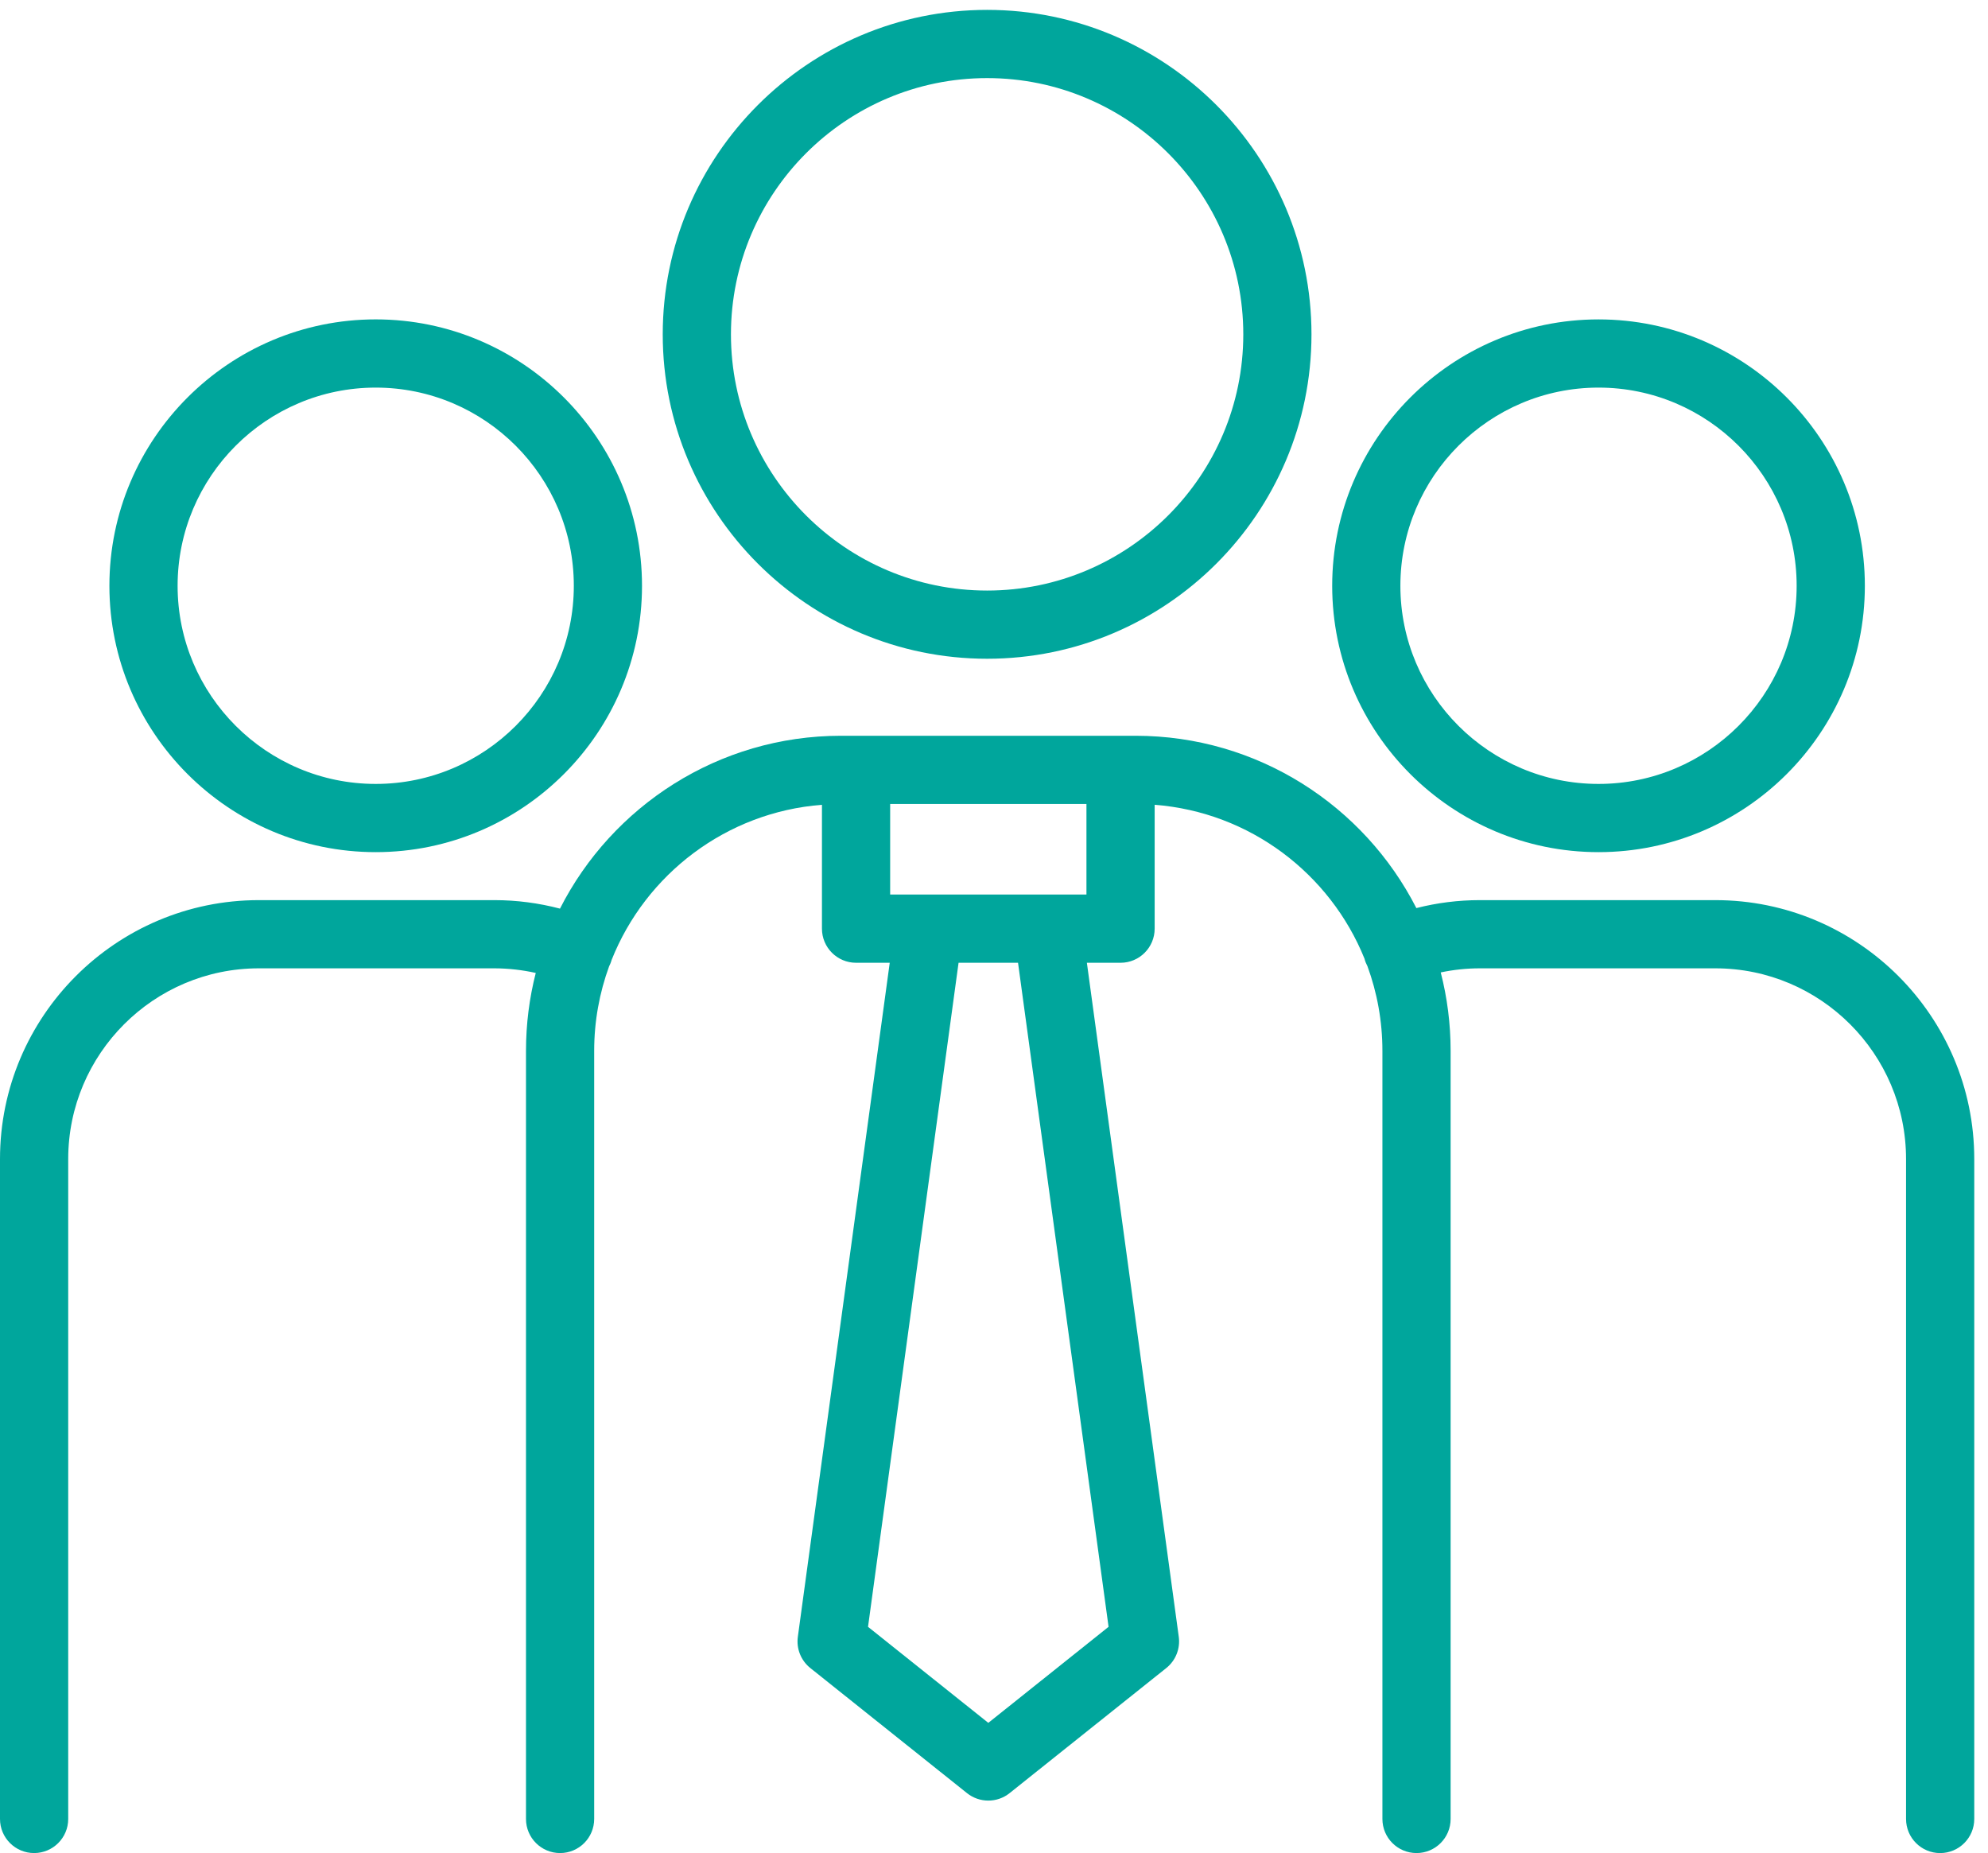
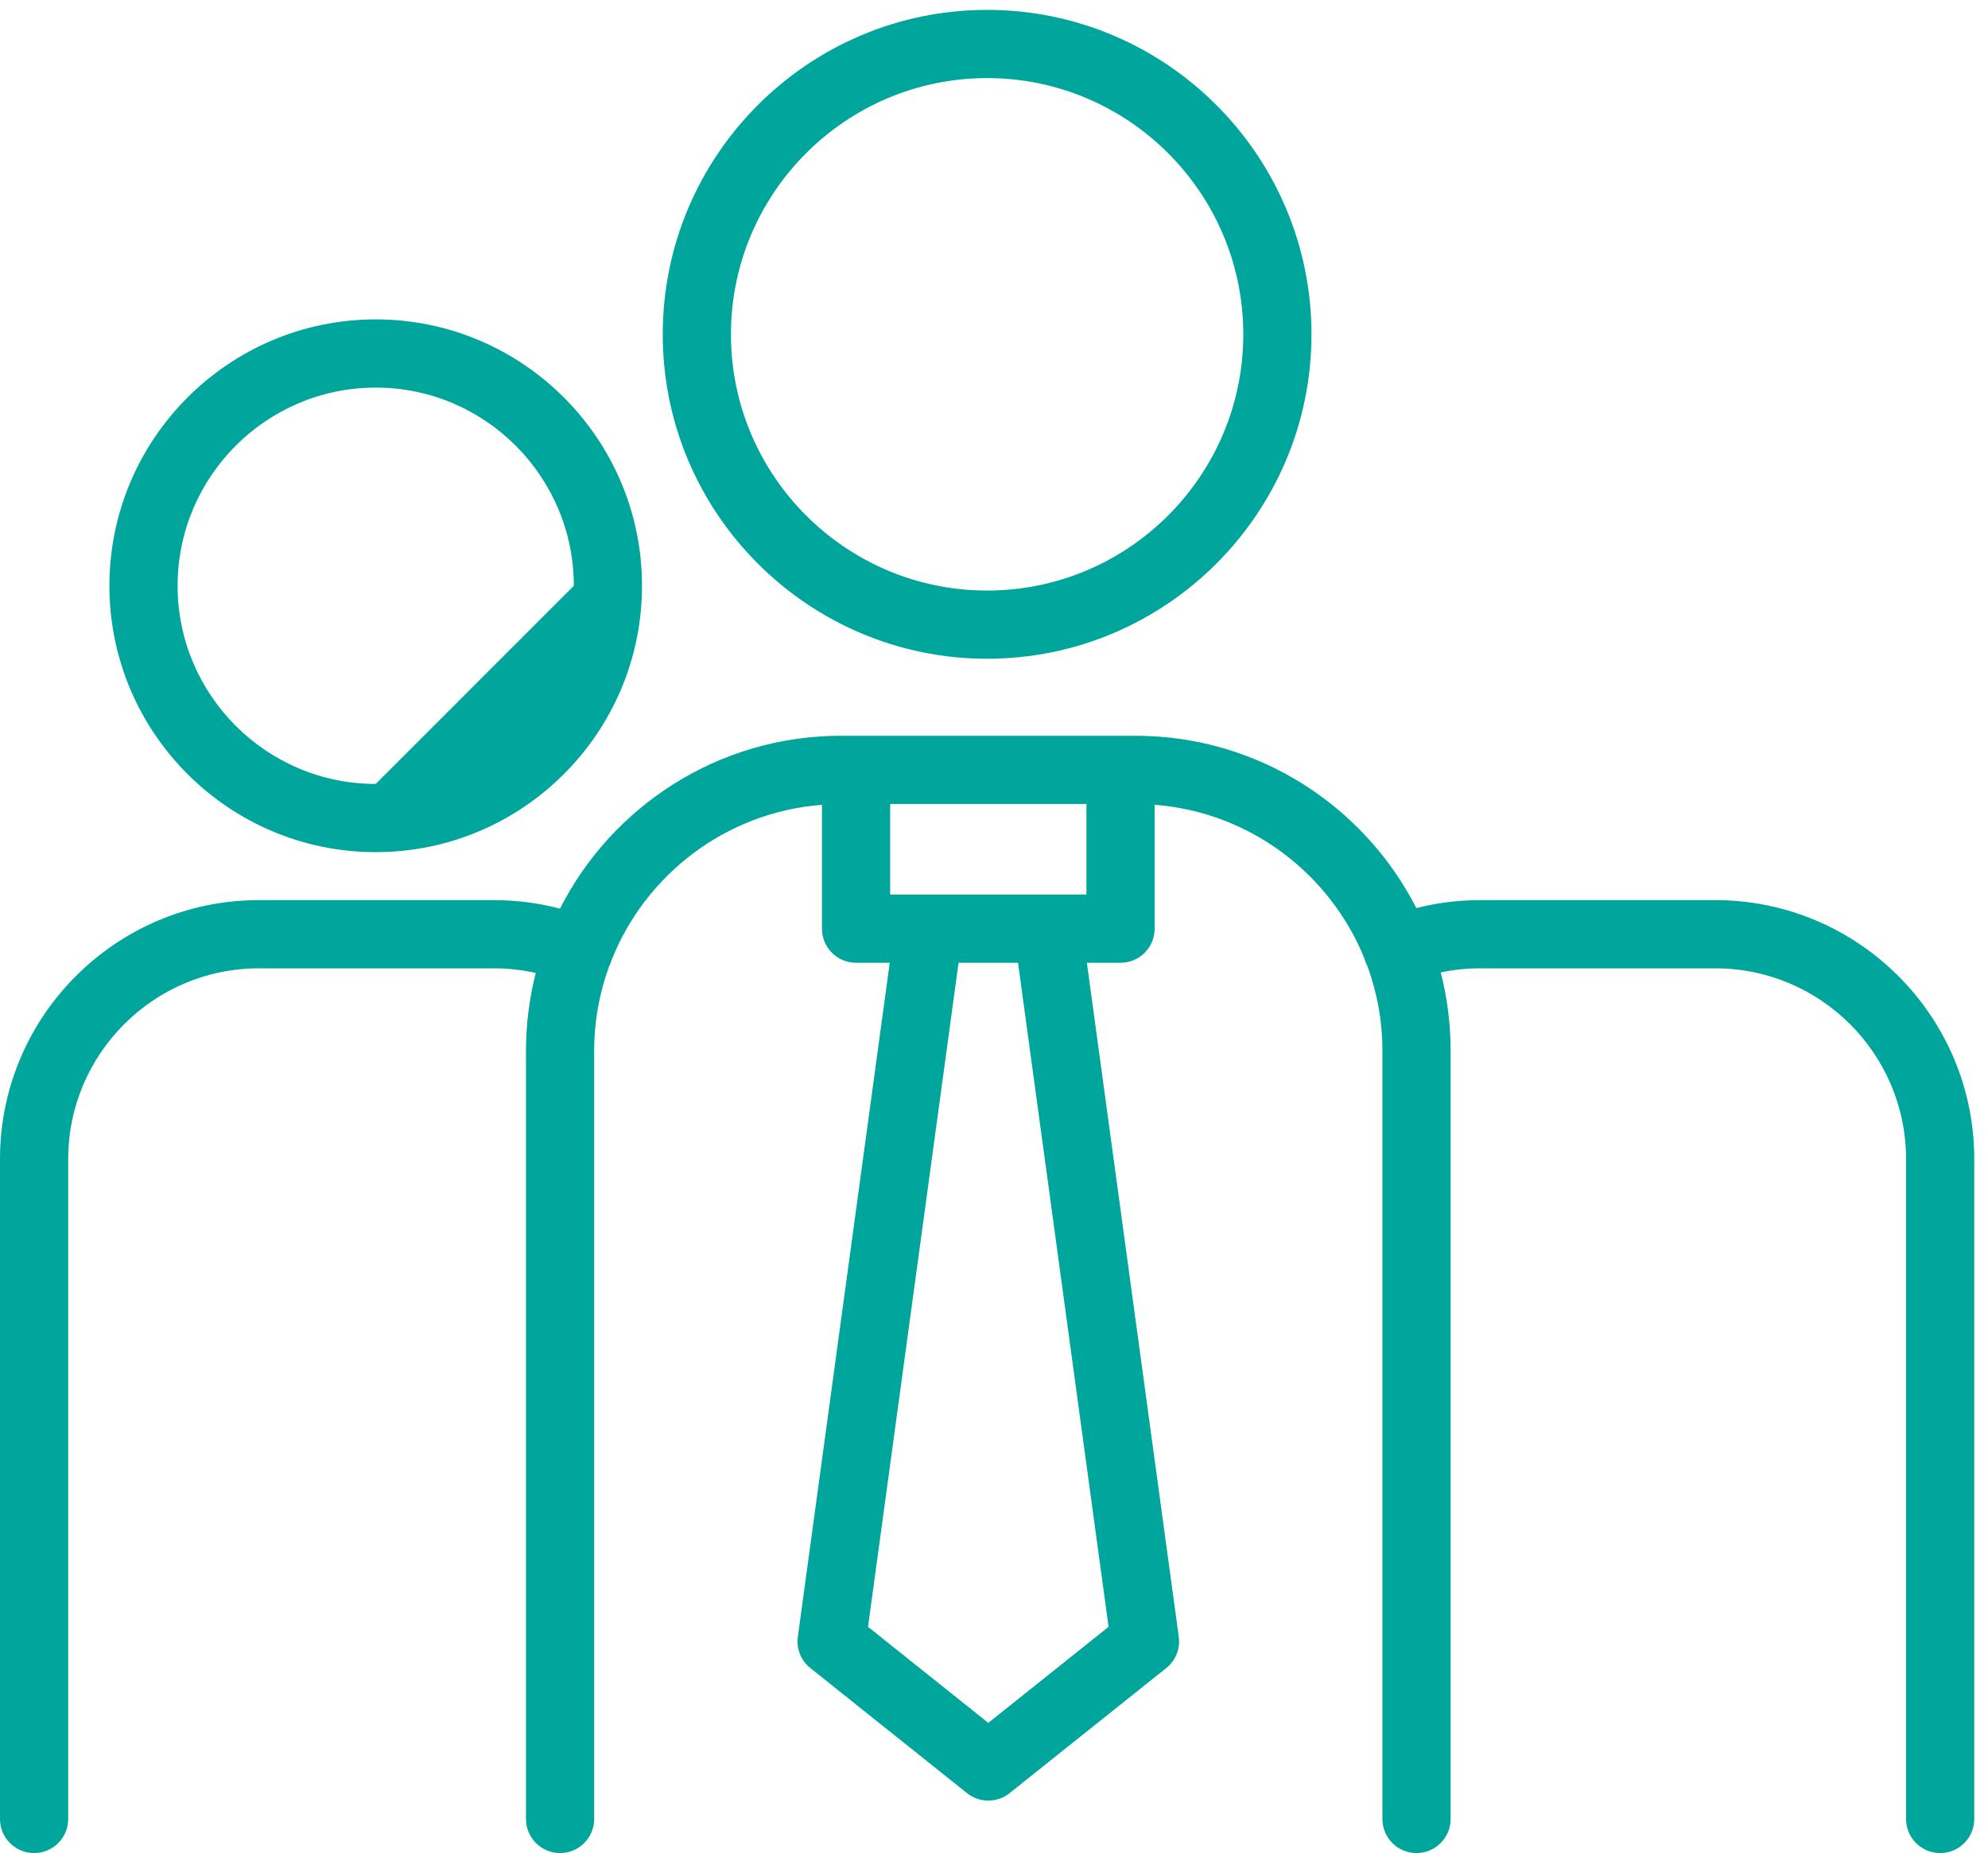
<svg xmlns="http://www.w3.org/2000/svg" width="103" height="96" viewBox="0 0 103 96" fill="none">
  <path d="M34.337 17.322C34.337 26.588 41.877 34.127 51.144 34.127C60.41 34.127 67.949 26.589 67.949 17.322C67.949 8.053 60.41 0.512 51.144 0.512C41.877 0.512 34.337 8.053 34.337 17.322ZM64.416 17.322C64.416 24.64 58.462 30.594 51.144 30.594C43.825 30.594 37.871 24.64 37.871 17.322C37.871 10.002 43.825 4.046 51.144 4.046C58.462 4.046 64.416 10.002 64.416 17.322Z" fill="#00A69C" />
-   <path d="M19.467 16.546C11.859 16.546 5.668 22.738 5.668 30.348C5.668 37.956 11.858 44.146 19.467 44.146C27.074 44.146 33.263 37.956 33.263 30.348C33.263 22.738 27.074 16.546 19.467 16.546ZM19.467 40.612C13.807 40.612 9.202 36.008 9.202 30.348C9.202 24.686 13.807 20.08 19.467 20.08C25.126 20.08 29.73 24.686 29.73 30.348C29.73 36.008 25.126 40.612 19.467 40.612Z" fill="#00A69C" />
-   <path d="M82.821 44.146C90.429 44.146 96.62 37.956 96.62 30.348C96.62 22.738 90.43 16.547 82.821 16.547C75.212 16.547 69.022 22.738 69.022 30.348C69.022 37.956 75.212 44.146 82.821 44.146ZM82.821 20.08C88.481 20.08 93.086 24.686 93.086 30.348C93.086 36.008 88.481 40.612 82.821 40.612C77.16 40.612 72.555 36.008 72.555 30.348C72.555 24.686 77.16 20.08 82.821 20.08Z" fill="#00A69C" />
+   <path d="M19.467 16.546C11.859 16.546 5.668 22.738 5.668 30.348C5.668 37.956 11.858 44.146 19.467 44.146C27.074 44.146 33.263 37.956 33.263 30.348C33.263 22.738 27.074 16.546 19.467 16.546ZM19.467 40.612C13.807 40.612 9.202 36.008 9.202 30.348C9.202 24.686 13.807 20.08 19.467 20.08C25.126 20.08 29.73 24.686 29.73 30.348Z" fill="#00A69C" />
  <path d="M88.875 46.632H76.668C75.551 46.632 74.452 46.772 73.383 47.044C70.681 41.75 65.174 38.117 58.834 38.117H58.057H44.353H43.575C37.224 38.117 31.709 41.763 29.013 47.072C27.907 46.782 26.771 46.632 25.619 46.632H13.412C6.016 46.632 0 52.648 0 60.044V94.233C0 95.208 0.791 95.999 1.767 95.999C2.743 95.999 3.534 95.208 3.534 94.233V60.044C3.534 54.597 7.965 50.165 13.412 50.165H25.62C26.342 50.167 27.057 50.248 27.758 50.404C27.428 51.696 27.252 53.048 27.252 54.442V94.233C27.252 95.208 28.043 95.999 29.019 95.999C29.994 95.999 30.785 95.208 30.785 94.233V54.442C30.785 52.904 31.059 51.429 31.558 50.062C31.581 50.017 31.604 49.971 31.623 49.922C31.65 49.858 31.671 49.794 31.689 49.728C33.453 45.294 37.627 42.074 42.586 41.693V48.109C42.586 49.085 43.377 49.877 44.353 49.877H46.098L41.337 84.795C41.252 85.412 41.499 86.027 41.985 86.415L50.102 92.895C50.425 93.153 50.815 93.281 51.205 93.281C51.595 93.281 51.985 93.153 52.307 92.895L60.425 86.415C60.911 86.027 61.157 85.412 61.073 84.795L56.312 49.877H58.057C59.033 49.877 59.824 49.085 59.824 48.109V41.693C64.757 42.073 68.914 45.261 70.694 49.66C70.712 49.729 70.733 49.797 70.76 49.865C70.786 49.93 70.816 49.993 70.848 50.053C71.35 51.422 71.624 52.901 71.624 54.442V94.233C71.624 95.208 72.415 95.999 73.391 95.999C74.367 95.999 75.158 95.208 75.158 94.233V54.442C75.158 53.039 74.98 51.677 74.646 50.377C75.307 50.238 75.983 50.165 76.668 50.165H88.875C94.322 50.165 98.754 54.597 98.754 60.044V94.233C98.754 95.209 99.545 96 100.521 96C101.497 96 102.288 95.209 102.288 94.233V60.044C102.288 52.648 96.271 46.632 88.875 46.632ZM56.29 41.651V46.343H54.287H48.122H46.12V41.651H56.29ZM57.436 84.279L51.205 89.254L44.973 84.279L49.664 49.877H52.745L57.436 84.279Z" fill="#00A69C" />
</svg>